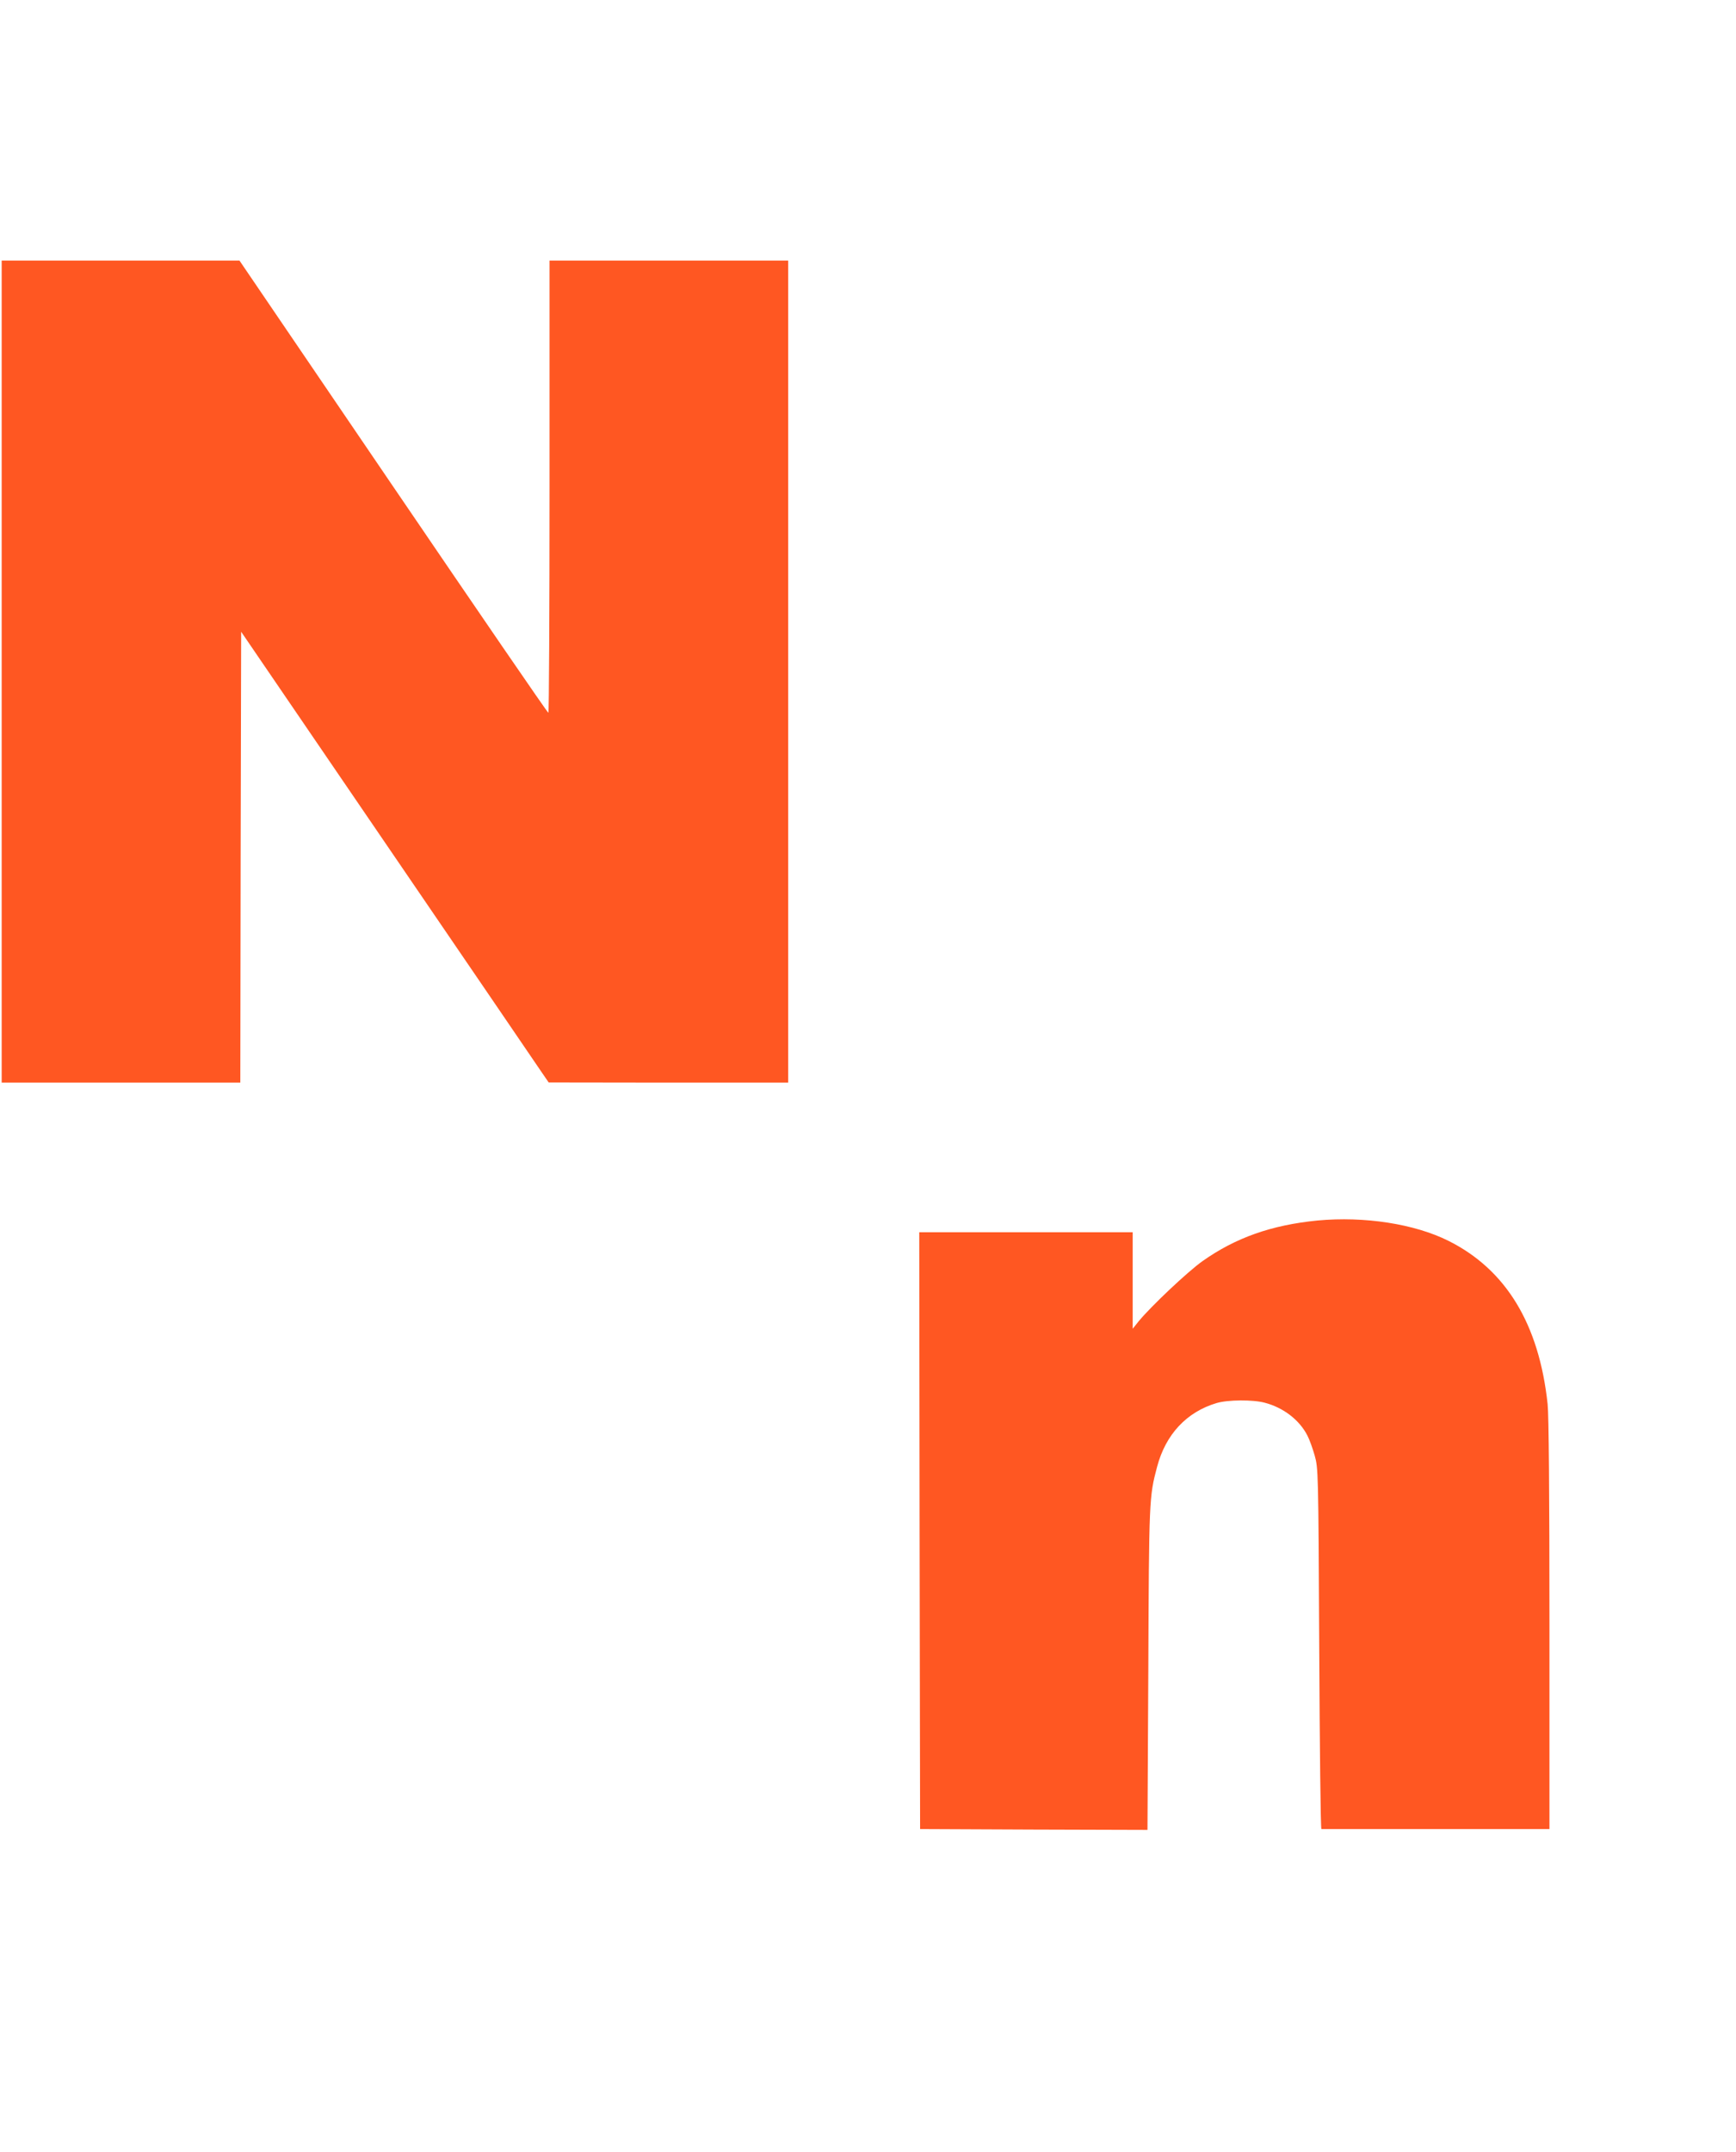
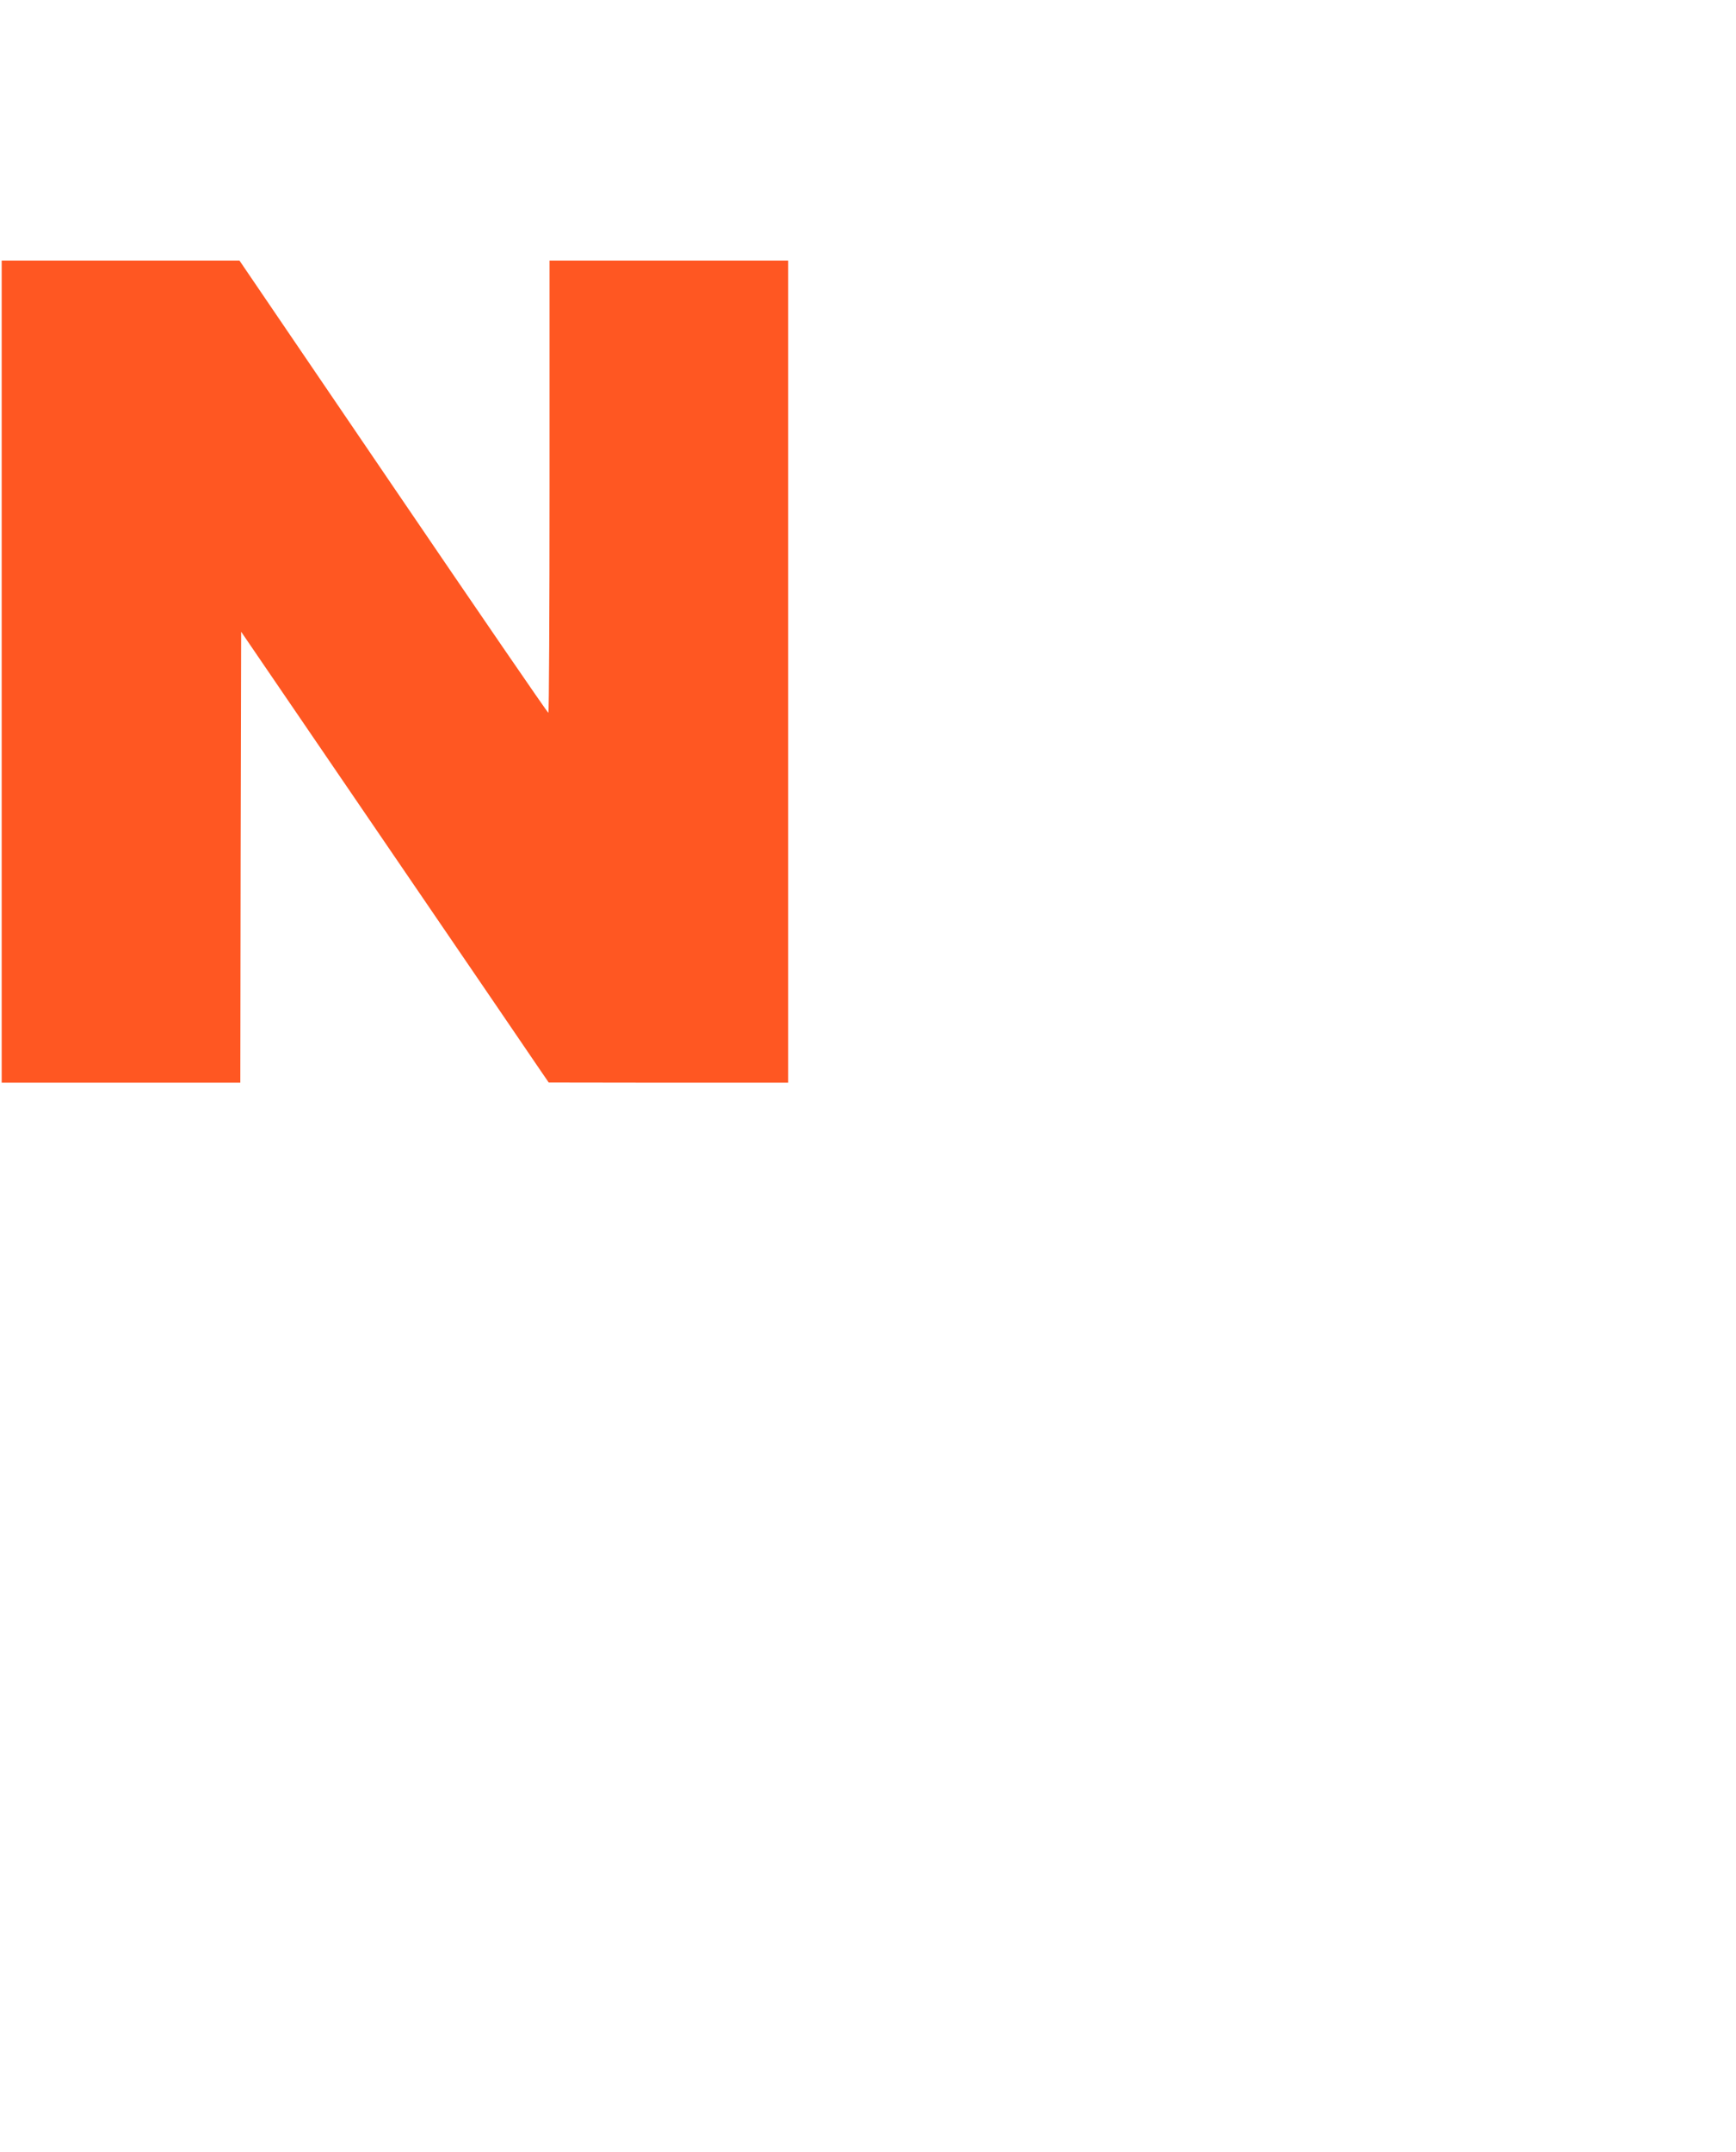
<svg xmlns="http://www.w3.org/2000/svg" version="1.0" width="1033pt" height="1280pt" viewBox="0 0 1033 1280" preserveAspectRatio="xMidYMid meet">
  <g transform="translate(0,1280) scale(0.1,-0.1)" fill="#ff5722" stroke="none">
    <path d="M10 8805 l0 -2445 710 0 710 0 2 1341 3 1341 869 -1273 c479 -701 890 -1304 915 -1341 l46 -67 713 -1 712 0 0 2445 0 2445 -710 0 -710 0 0 -1345 c0 -740 -3 -1345 -7 -1345 -5 0 -420 606 -923 1345 l-915 1345 -707 0 -708 0 0 -2445z" />
-     <path d="M7840 5540 c-274 -27 -487 -102 -685 -242 -86 -61 -303 -265 -379 -357 l-36 -45 0 287 0 287 -635 0 -635 0 2 -1775 3 -1775 677 -3 676 -2 5 955 c4 1007 5 1028 52 1204 51 194 176 327 354 380 67 20 217 21 287 2 111 -29 207 -103 254 -196 12 -23 31 -76 43 -118 21 -76 22 -87 27 -1150 3 -589 8 -1072 13 -1072 4 0 311 0 682 0 l675 0 0 1215 c0 785 -4 1250 -11 1313 -51 477 -248 800 -590 971 -202 101 -500 147 -779 121z" />
  </g>
</svg>